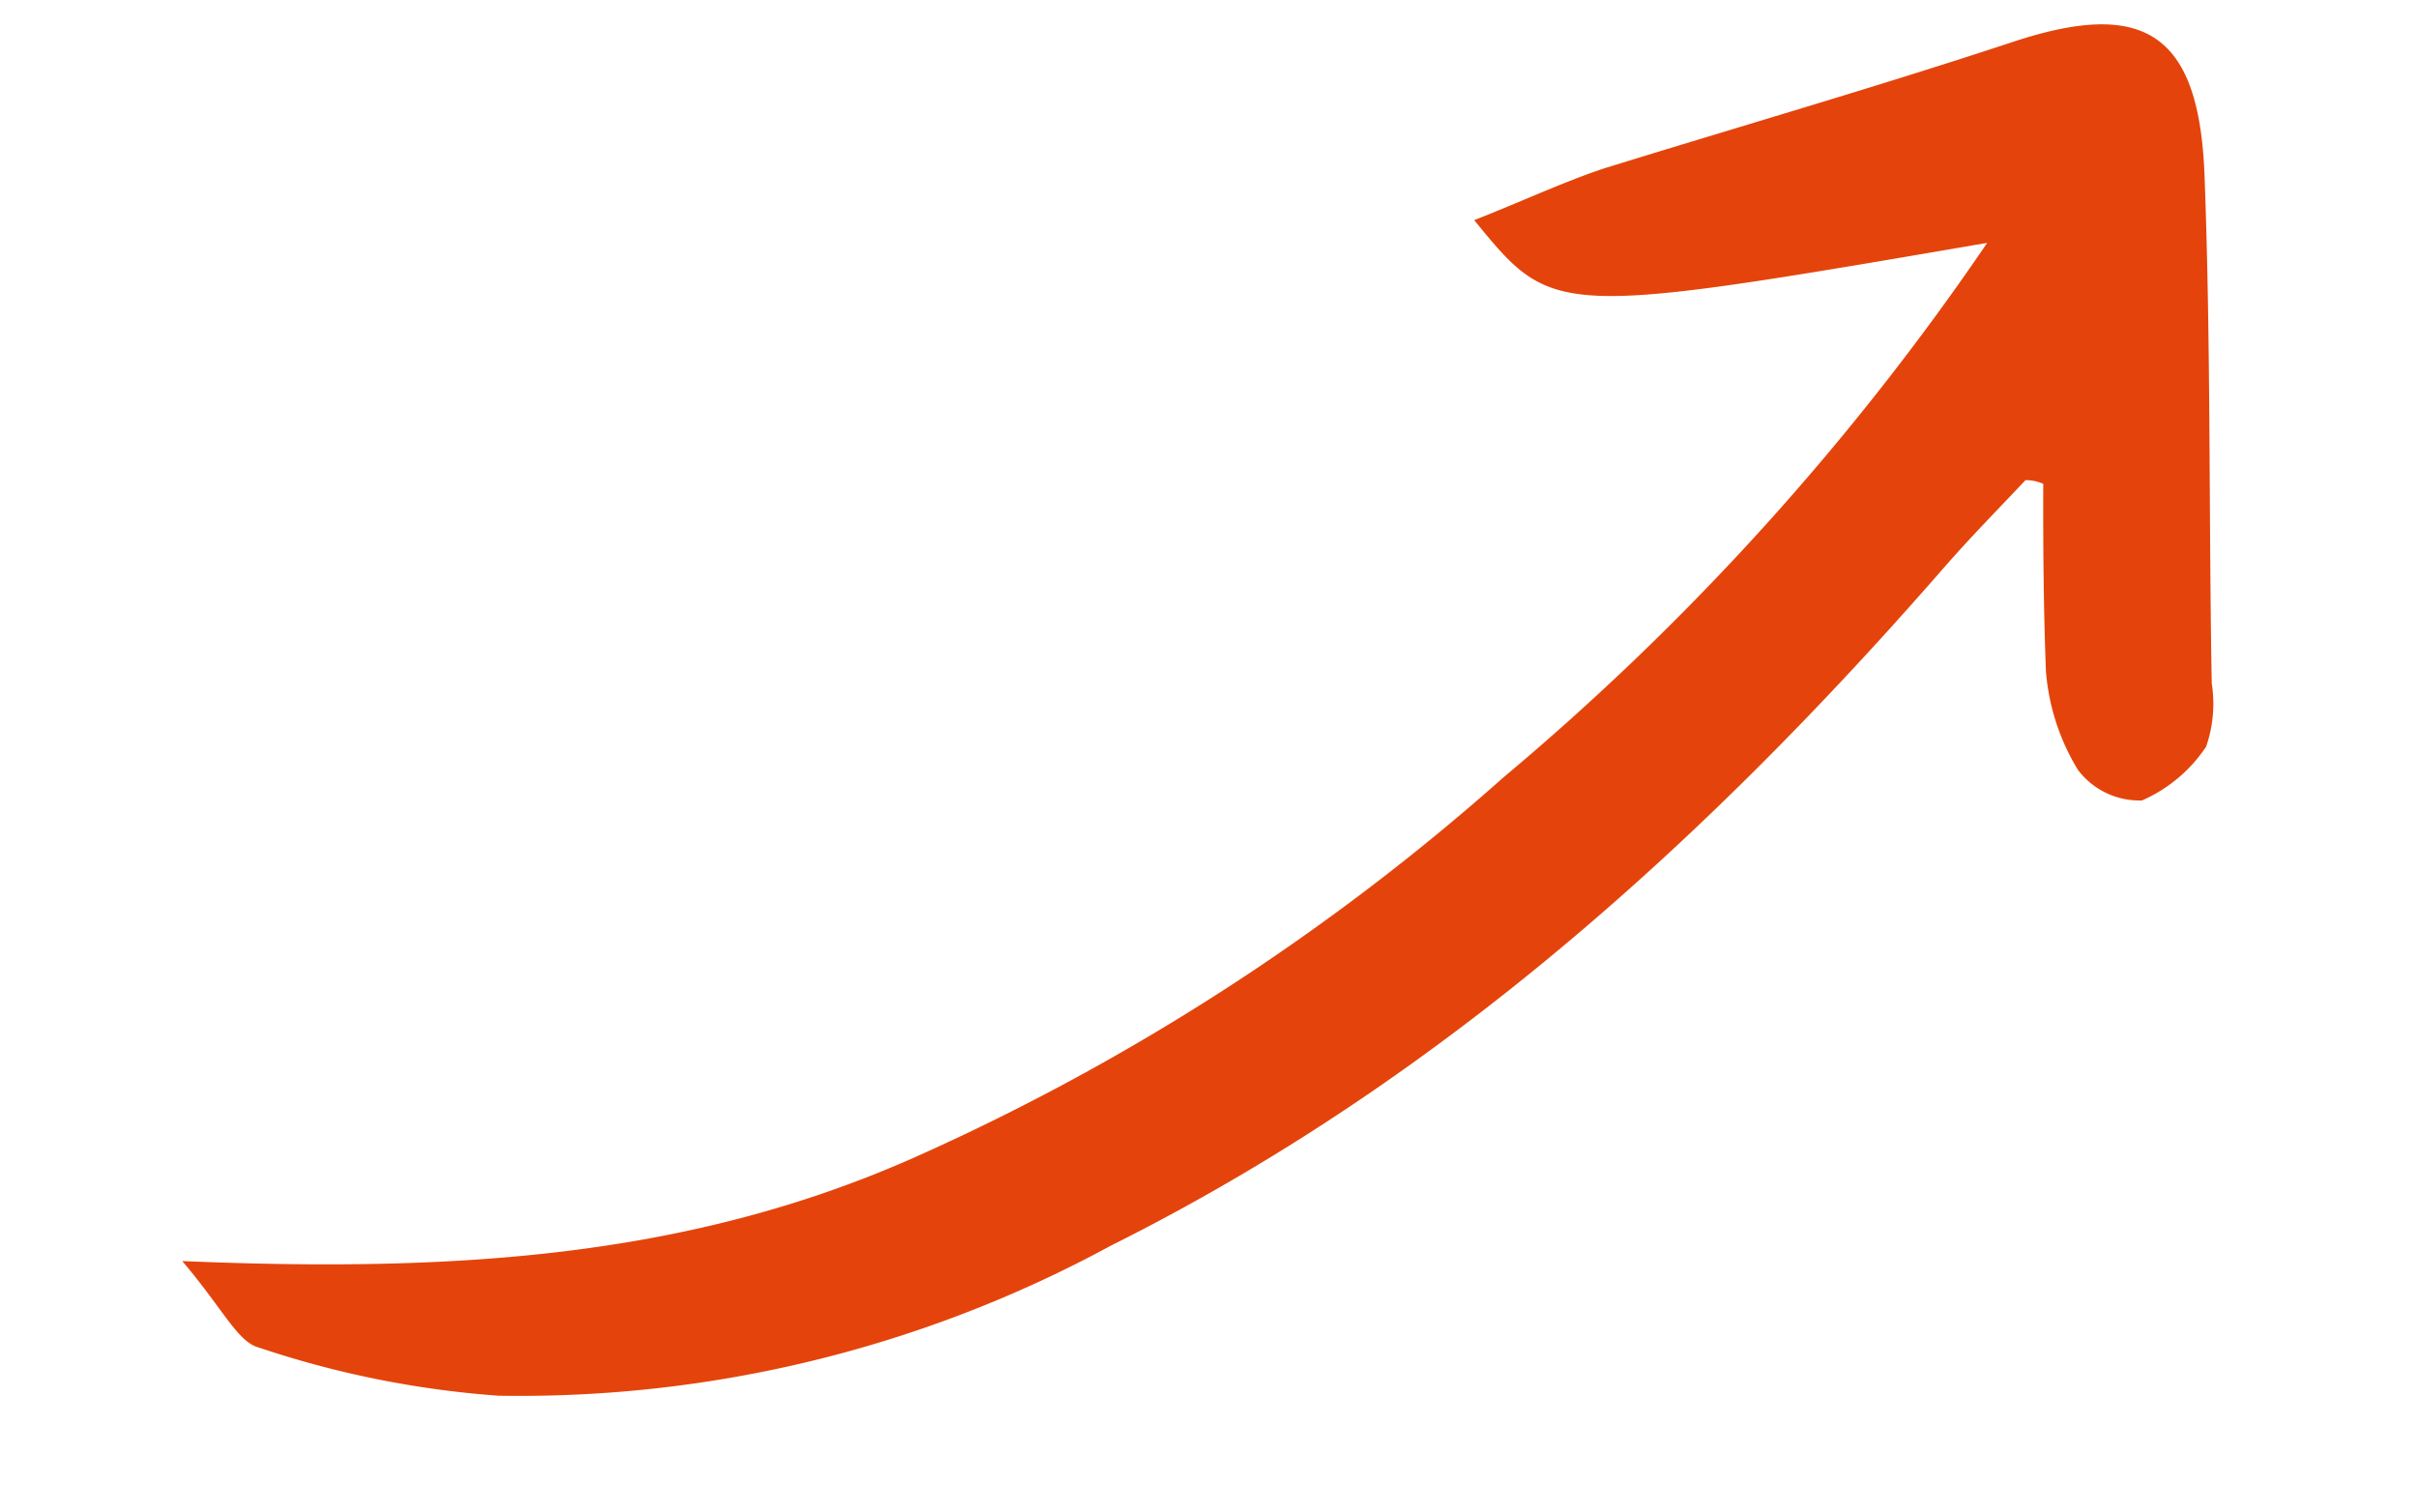
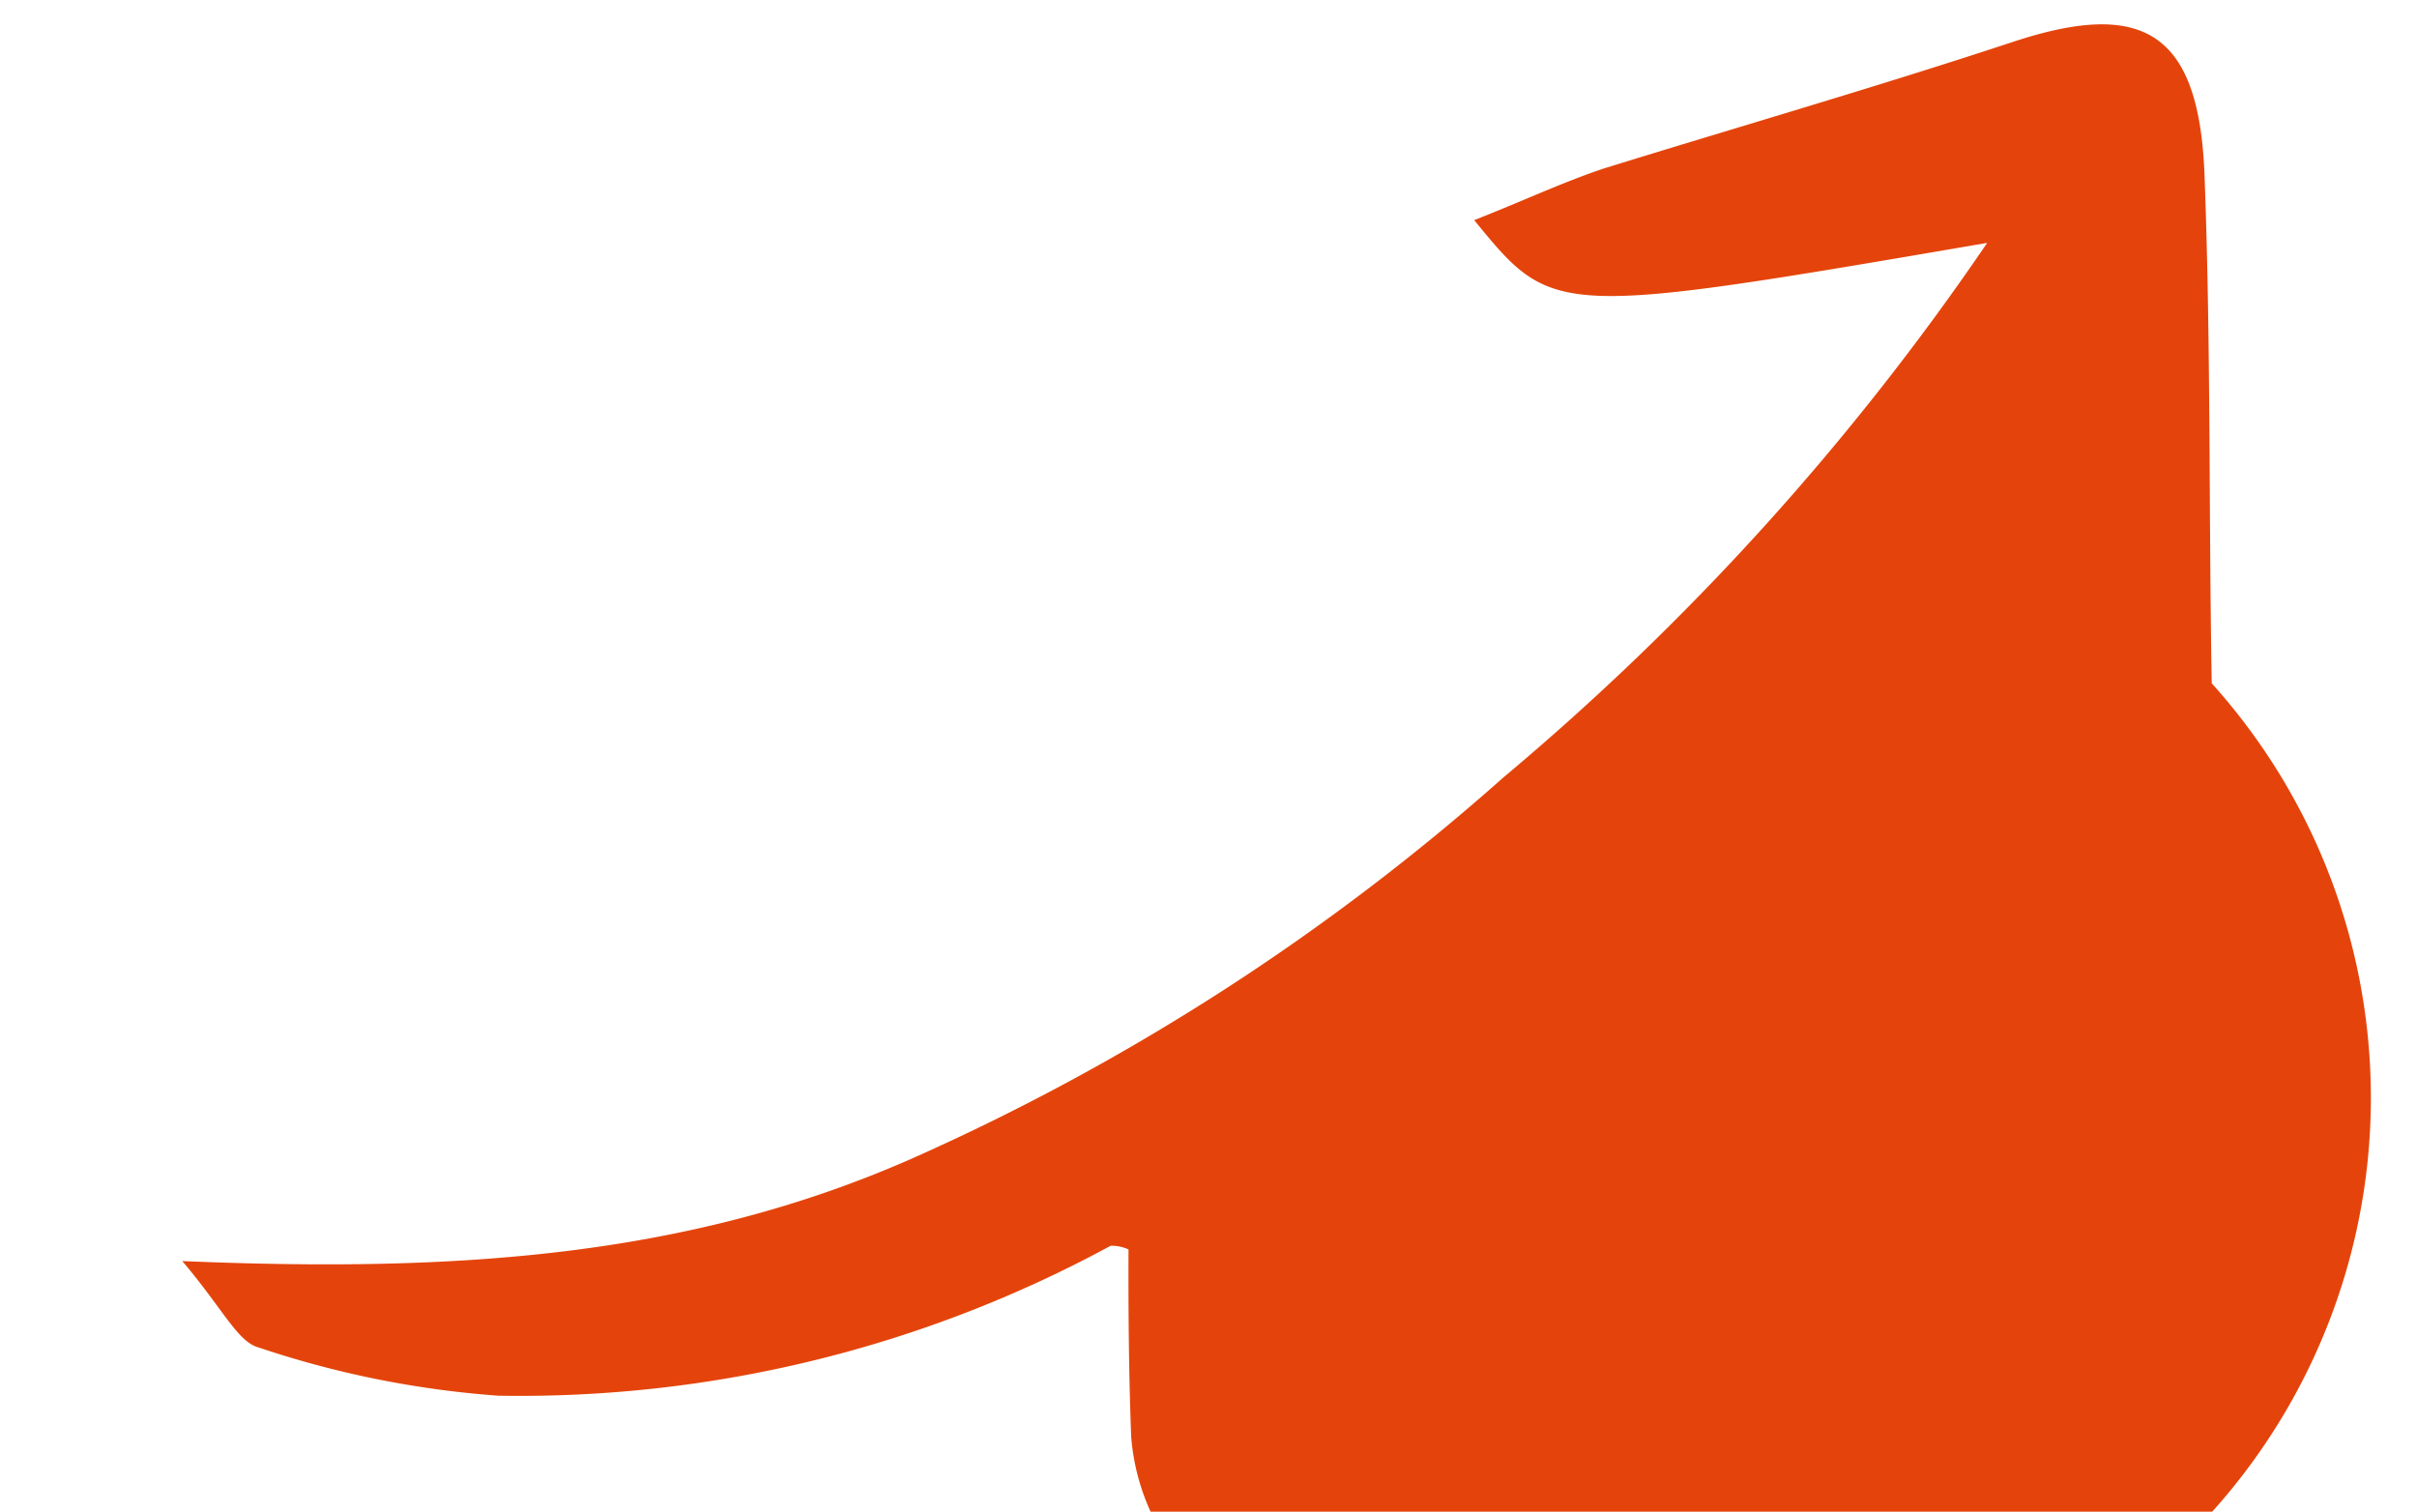
<svg xmlns="http://www.w3.org/2000/svg" width="57.125" height="35.73" viewBox="0 0 57.125 35.73">
-   <path id="Arrow_04" data-name="Arrow 04" d="M6.132,0C4.783.639,3.949.767,3.692,1.215A22.917,22.917,0,0,0,1.124,6.392,29.281,29.281,0,0,0,.8,21.286c1.733,8.5,5.585,16.045,10.4,23.2.514.767.963,1.534,1.477,2.365a.987.987,0,0,1-.193.384c-1.412-.384-2.889-.767-4.3-1.087a5.265,5.265,0,0,0-2.44.128,1.817,1.817,0,0,0-1.091,1.278,3.522,3.522,0,0,0,.835,1.79A3.1,3.1,0,0,0,6.9,49.86c3.852.959,7.7,2.046,11.62,2.94,3.338.767,4.43-.32,4.237-3.58-.193-3.388-.257-6.776-.385-10.1-.064-1.023-.257-2.109-.385-3.26-2.7,1.215-2.7,1.215-3.659,11.57A61.879,61.879,0,0,1,9.085,33.112,54.116,54.116,0,0,1,4.013,17.323C3.114,11.57,4.206,6.137,6.132,0Z" transform="matrix(-0.259, -0.966, 0.966, -0.259, 5.896, 35.73)" fill="#e4440b" />
+   <path id="Arrow_04" data-name="Arrow 04" d="M6.132,0C4.783.639,3.949.767,3.692,1.215A22.917,22.917,0,0,0,1.124,6.392,29.281,29.281,0,0,0,.8,21.286a.987.987,0,0,1-.193.384c-1.412-.384-2.889-.767-4.3-1.087a5.265,5.265,0,0,0-2.44.128,1.817,1.817,0,0,0-1.091,1.278,3.522,3.522,0,0,0,.835,1.79A3.1,3.1,0,0,0,6.9,49.86c3.852.959,7.7,2.046,11.62,2.94,3.338.767,4.43-.32,4.237-3.58-.193-3.388-.257-6.776-.385-10.1-.064-1.023-.257-2.109-.385-3.26-2.7,1.215-2.7,1.215-3.659,11.57A61.879,61.879,0,0,1,9.085,33.112,54.116,54.116,0,0,1,4.013,17.323C3.114,11.57,4.206,6.137,6.132,0Z" transform="matrix(-0.259, -0.966, 0.966, -0.259, 5.896, 35.73)" fill="#e4440b" />
</svg>